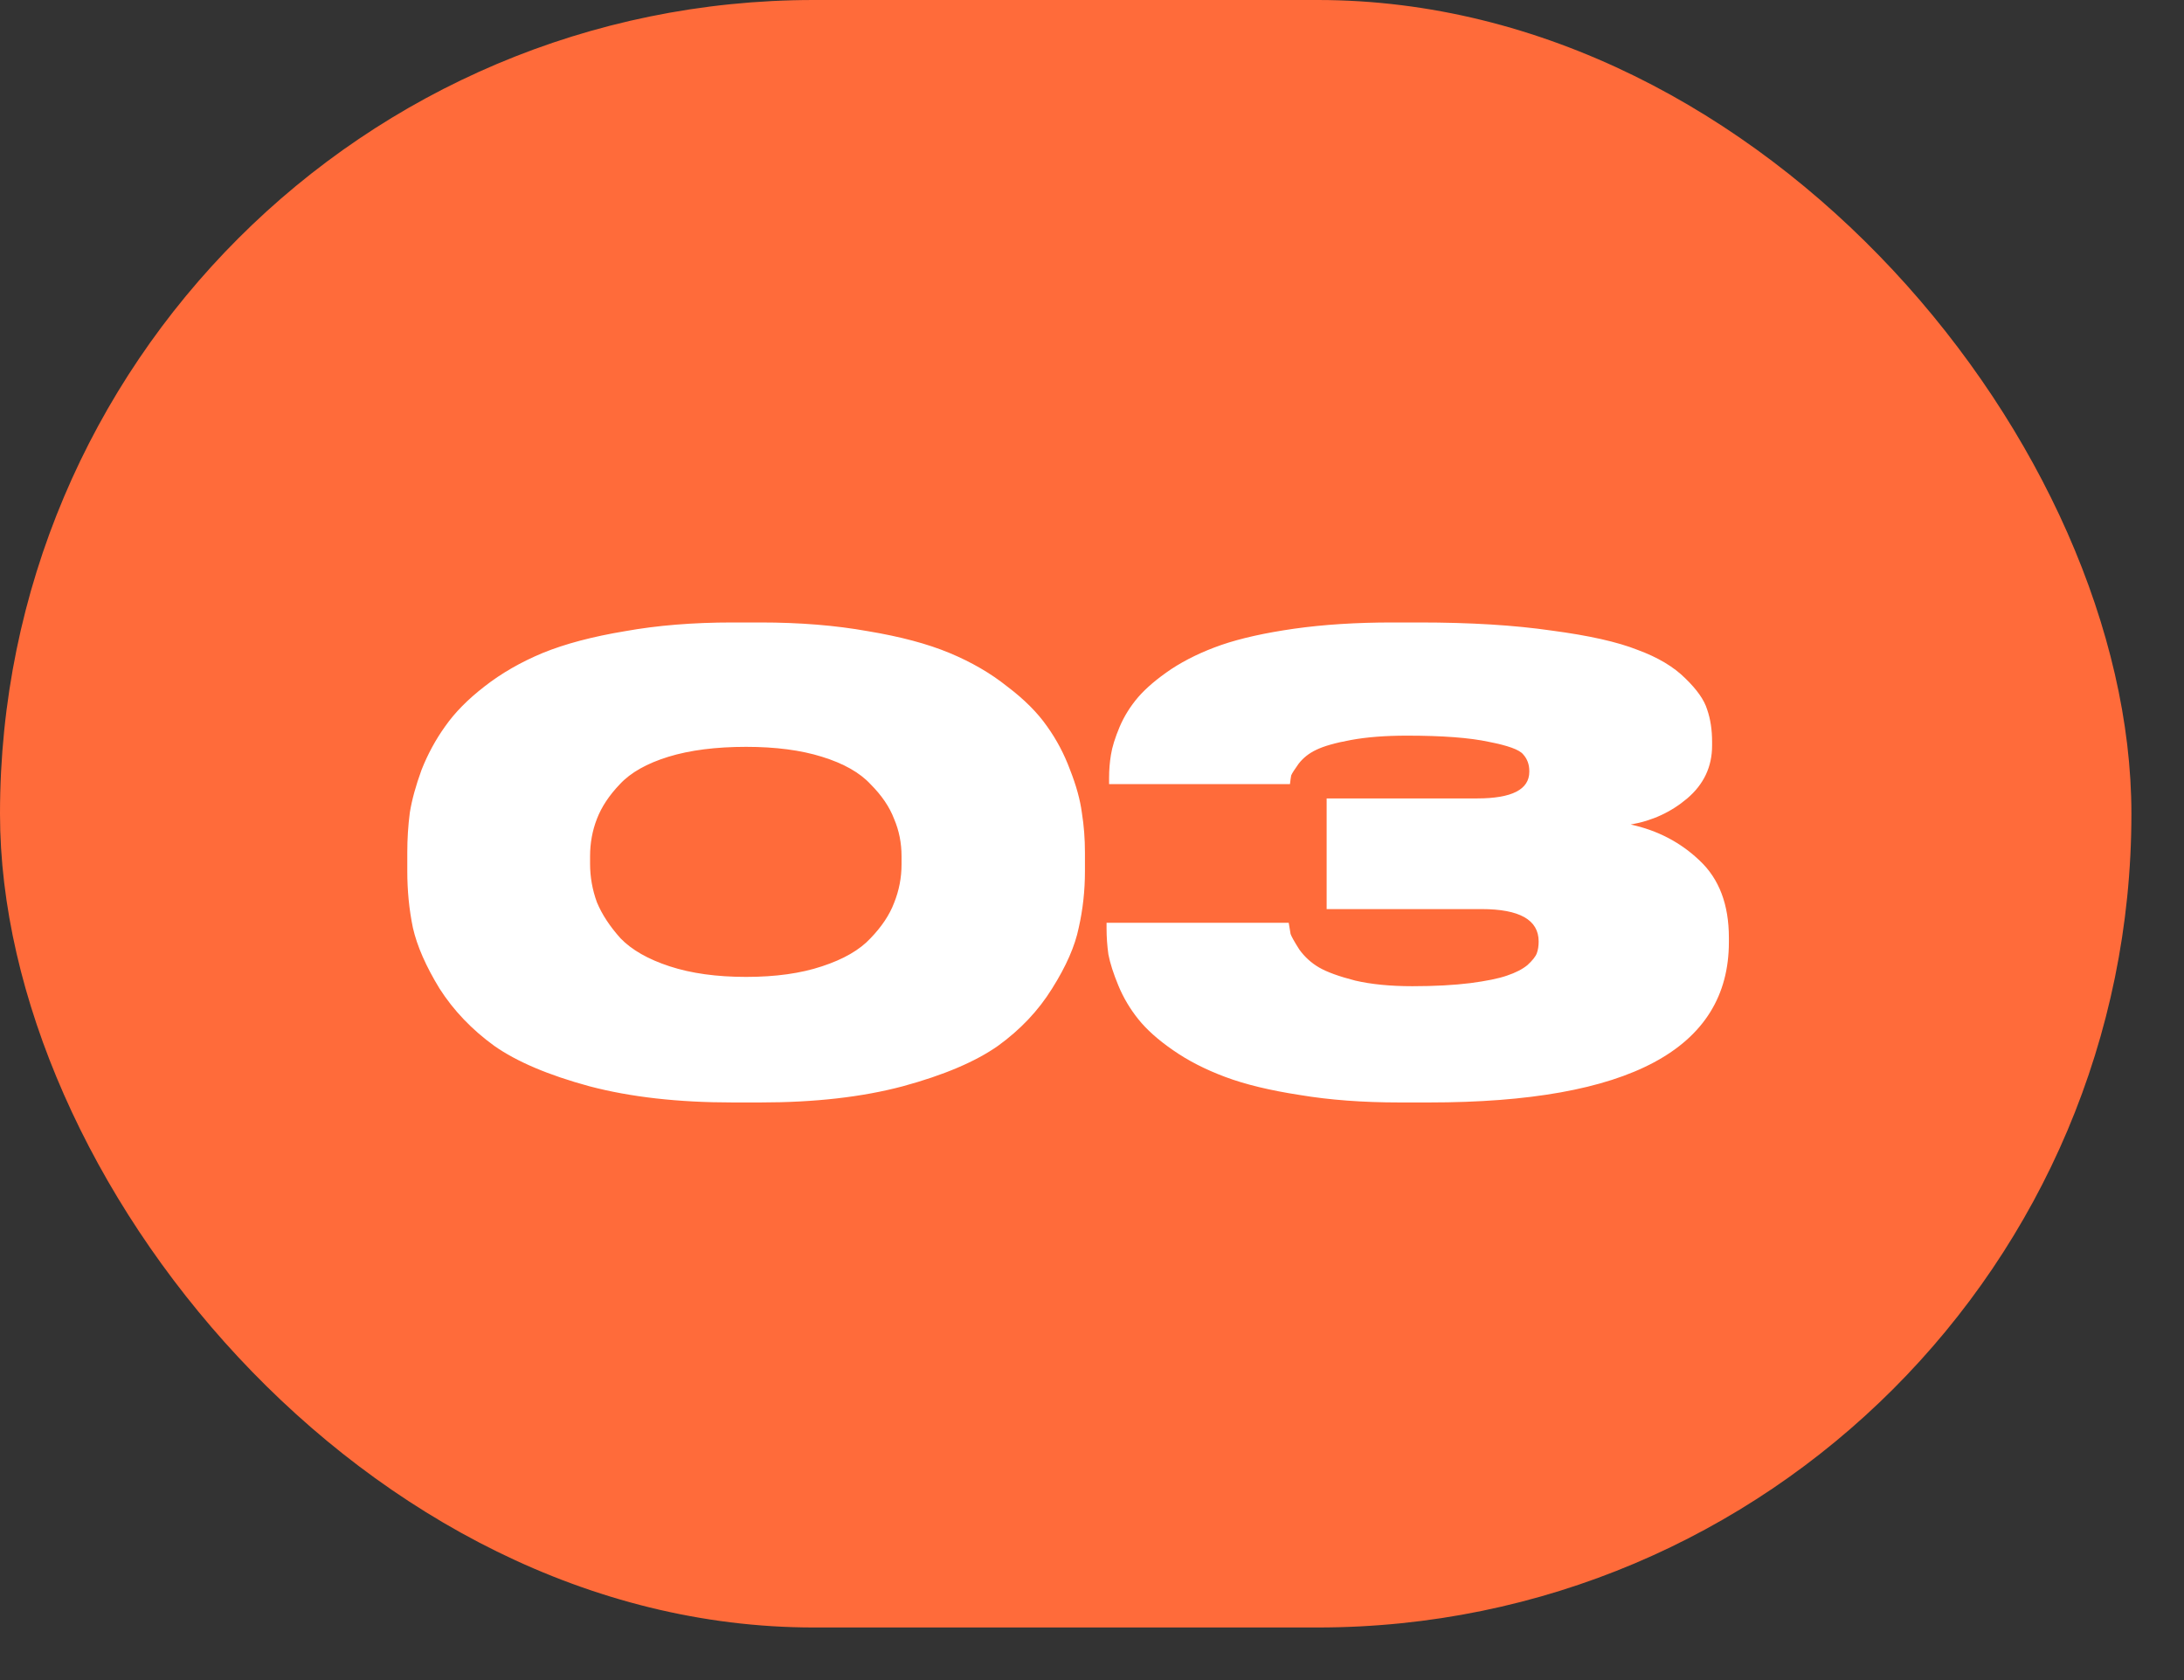
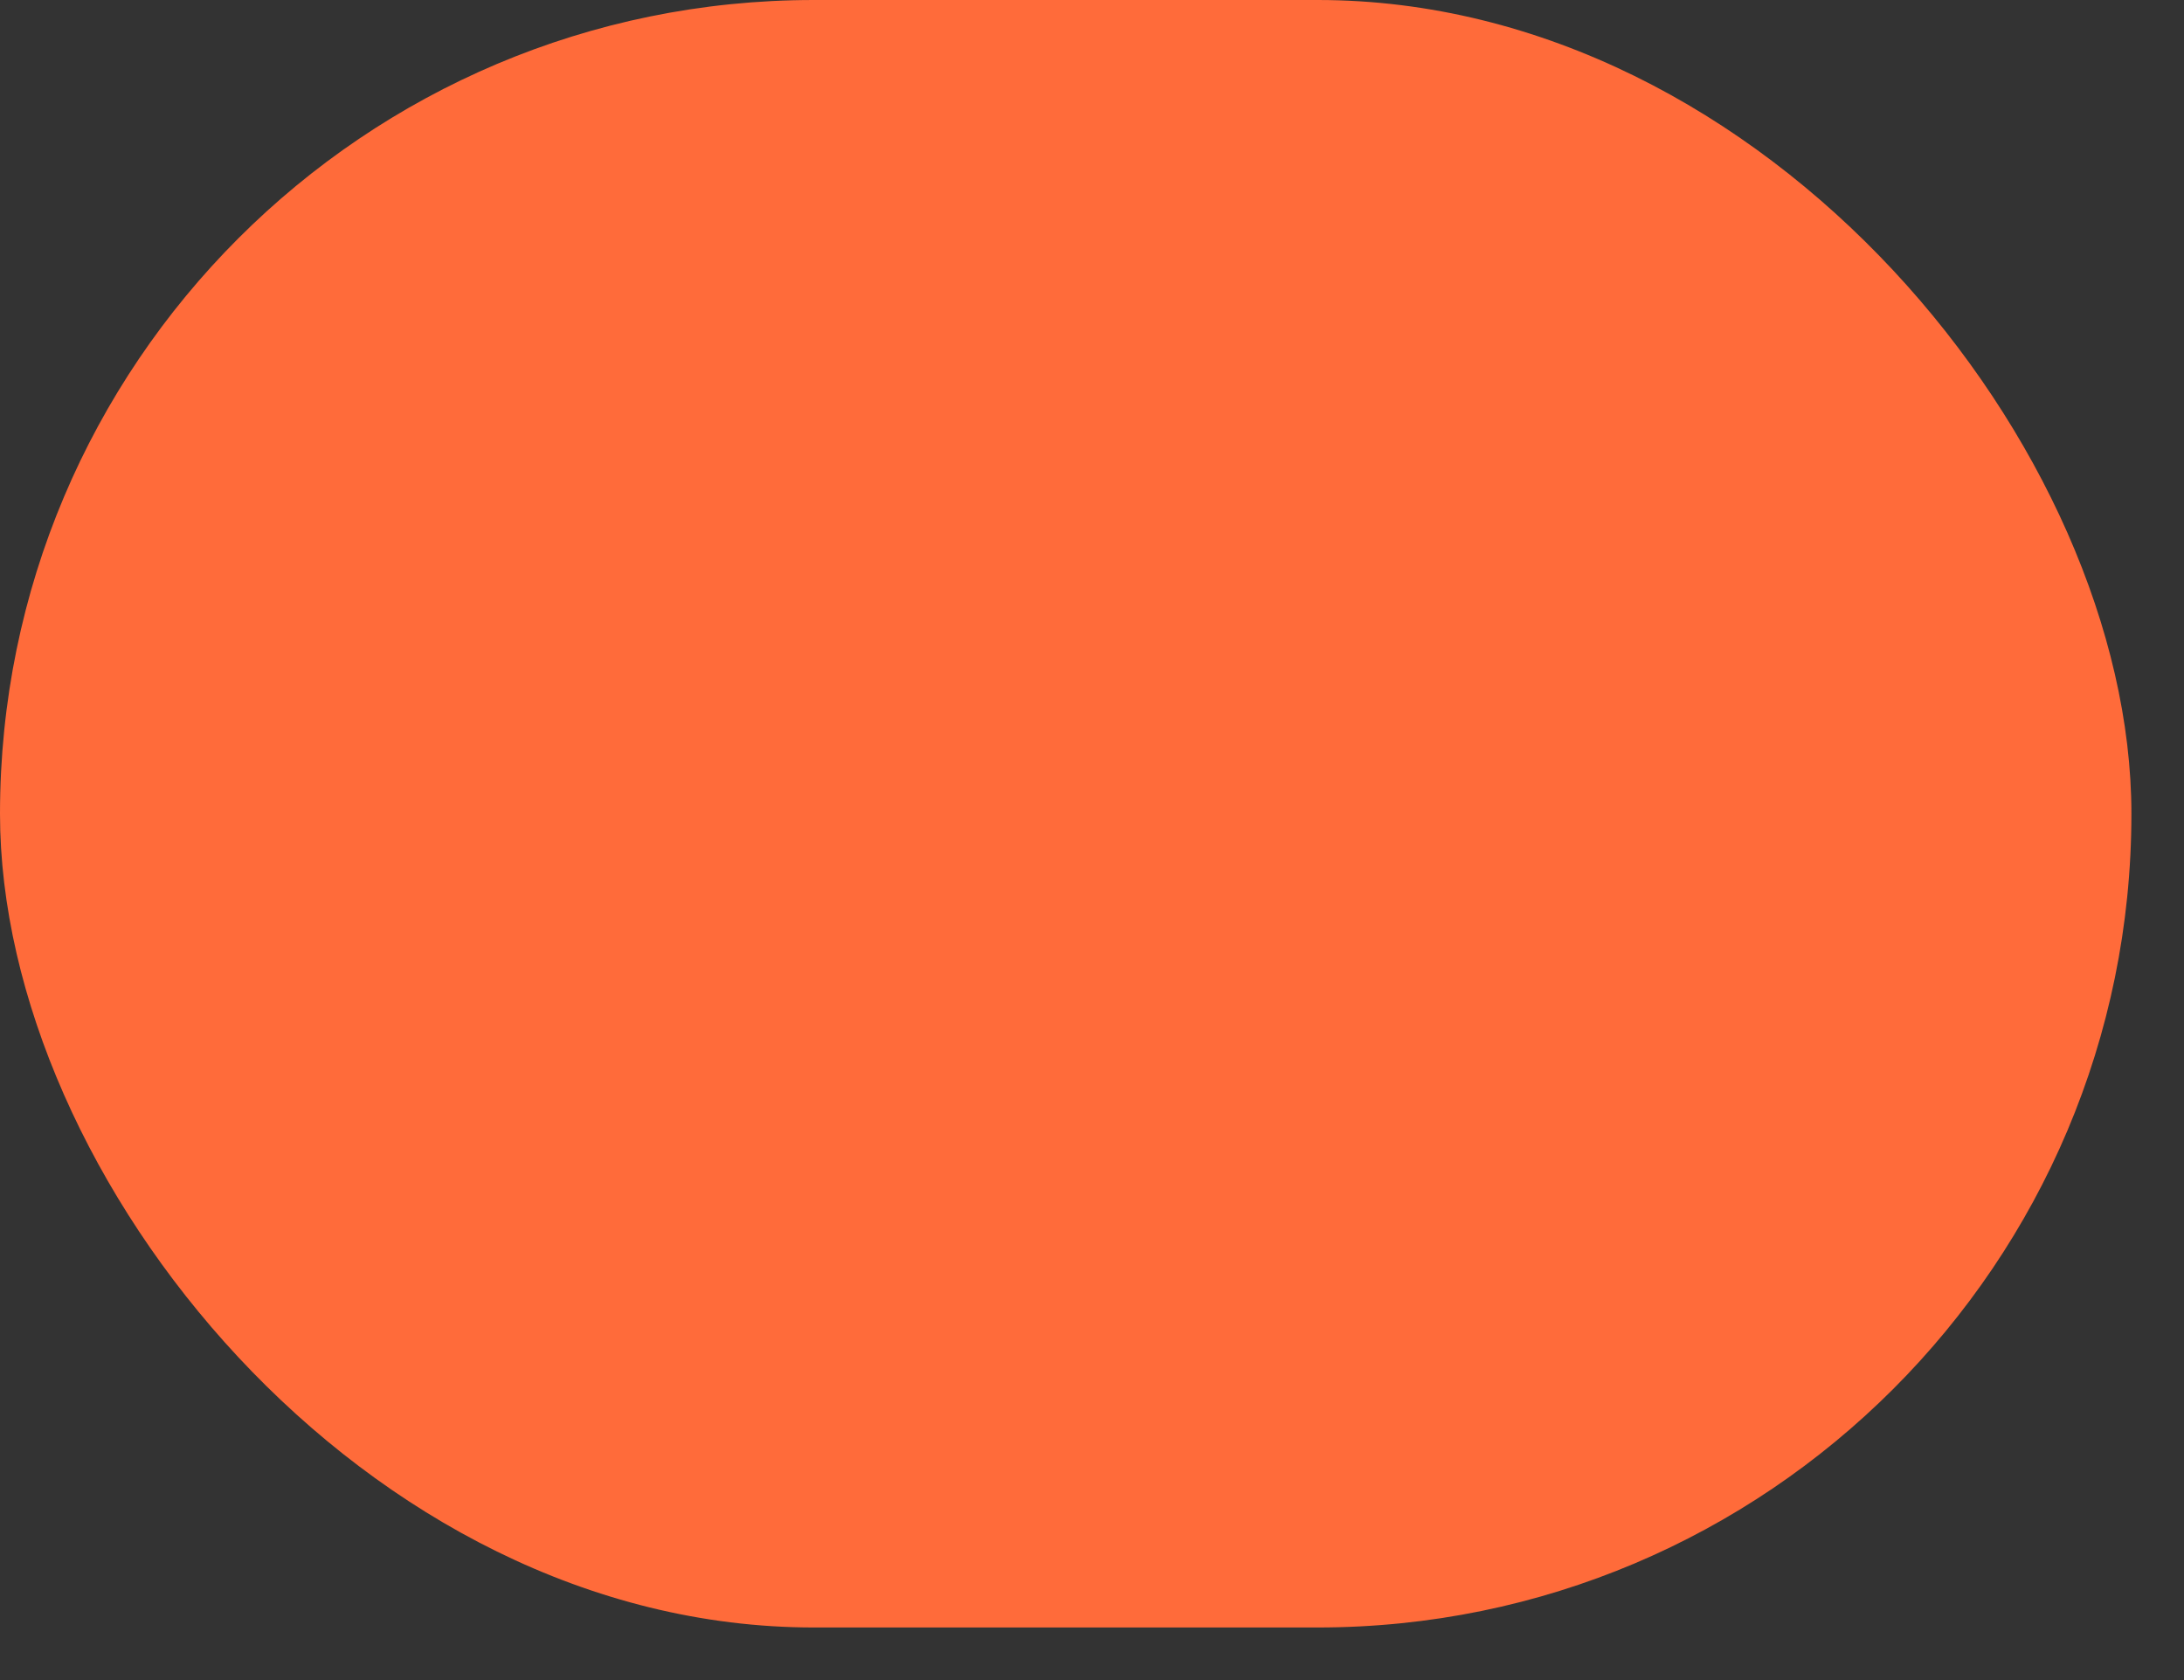
<svg xmlns="http://www.w3.org/2000/svg" width="39" height="30" viewBox="0 0 39 30" fill="none">
  <rect x="0" y="0" width="39" height="30" fill="#333333" stroke="none" />
  <rect width="38.061" height="29.061" rx="14.531" fill="#FF6B3A" />
-   <path d="M19.374 15.223V15.556C19.374 15.904 19.337 16.241 19.263 16.566C19.197 16.892 19.038 17.255 18.786 17.654C18.542 18.047 18.22 18.387 17.82 18.676C17.42 18.957 16.854 19.198 16.121 19.397C15.396 19.59 14.549 19.686 13.579 19.686H13.079C12.11 19.686 11.259 19.59 10.526 19.397C9.793 19.198 9.227 18.957 8.827 18.676C8.428 18.387 8.102 18.047 7.85 17.654C7.606 17.255 7.447 16.892 7.373 16.566C7.306 16.241 7.273 15.904 7.273 15.556V15.223C7.273 14.979 7.288 14.742 7.318 14.512C7.355 14.283 7.425 14.028 7.528 13.746C7.639 13.465 7.78 13.206 7.95 12.969C8.121 12.725 8.354 12.488 8.65 12.259C8.953 12.022 9.301 11.822 9.693 11.659C10.093 11.496 10.582 11.367 11.159 11.271C11.736 11.167 12.376 11.115 13.079 11.115H13.579C14.282 11.115 14.922 11.167 15.5 11.271C16.077 11.367 16.562 11.496 16.954 11.659C17.346 11.822 17.691 12.022 17.987 12.259C18.29 12.488 18.527 12.725 18.697 12.969C18.867 13.206 19.004 13.465 19.108 13.746C19.219 14.028 19.289 14.283 19.319 14.512C19.356 14.742 19.374 14.979 19.374 15.223ZM16.099 15.434V15.29C16.099 15.053 16.055 14.831 15.966 14.623C15.885 14.409 15.744 14.202 15.544 14.002C15.352 13.795 15.063 13.632 14.678 13.513C14.301 13.395 13.849 13.336 13.324 13.336C12.783 13.336 12.321 13.395 11.936 13.513C11.551 13.632 11.262 13.795 11.07 14.002C10.878 14.202 10.741 14.409 10.659 14.623C10.578 14.831 10.537 15.053 10.537 15.29V15.423C10.537 15.66 10.578 15.889 10.659 16.111C10.748 16.326 10.889 16.541 11.081 16.755C11.281 16.962 11.573 17.129 11.958 17.255C12.343 17.381 12.798 17.444 13.324 17.444C13.849 17.444 14.301 17.381 14.678 17.255C15.063 17.129 15.352 16.962 15.544 16.755C15.744 16.548 15.885 16.337 15.966 16.122C16.055 15.9 16.099 15.671 16.099 15.434ZM25.522 19.686H24.989C24.338 19.686 23.746 19.642 23.213 19.553C22.68 19.471 22.236 19.364 21.881 19.231C21.525 19.098 21.214 18.939 20.948 18.753C20.681 18.569 20.474 18.383 20.326 18.198C20.178 18.013 20.06 17.814 19.971 17.599C19.882 17.384 19.823 17.199 19.793 17.044C19.771 16.888 19.76 16.733 19.76 16.578V16.478H23.013C23.028 16.559 23.039 16.626 23.046 16.677C23.061 16.722 23.113 16.814 23.202 16.955C23.298 17.088 23.416 17.195 23.557 17.277C23.698 17.358 23.912 17.436 24.201 17.51C24.489 17.577 24.83 17.61 25.222 17.61C25.622 17.61 25.966 17.591 26.255 17.555C26.543 17.517 26.762 17.473 26.91 17.421C27.065 17.369 27.187 17.306 27.276 17.233C27.365 17.151 27.421 17.081 27.443 17.022C27.465 16.962 27.476 16.892 27.476 16.811C27.476 16.426 27.136 16.233 26.455 16.233H23.69V14.257H26.377C26.999 14.257 27.309 14.098 27.309 13.78V13.769C27.309 13.65 27.272 13.55 27.198 13.469C27.132 13.387 26.928 13.313 26.588 13.247C26.247 13.173 25.759 13.136 25.122 13.136C24.738 13.136 24.404 13.162 24.123 13.214C23.842 13.265 23.635 13.325 23.501 13.391C23.376 13.45 23.272 13.532 23.191 13.636C23.117 13.739 23.072 13.809 23.057 13.846C23.05 13.883 23.043 13.935 23.035 14.002H19.805V13.891C19.805 13.75 19.816 13.613 19.838 13.48C19.86 13.339 19.912 13.173 19.993 12.98C20.075 12.788 20.186 12.61 20.326 12.447C20.467 12.285 20.663 12.118 20.915 11.948C21.174 11.778 21.474 11.633 21.814 11.515C22.162 11.396 22.595 11.3 23.113 11.226C23.638 11.152 24.223 11.115 24.867 11.115H25.344C26.255 11.115 27.043 11.163 27.709 11.26C28.375 11.348 28.886 11.463 29.241 11.604C29.604 11.737 29.889 11.907 30.096 12.114C30.303 12.314 30.433 12.499 30.485 12.67C30.544 12.84 30.573 13.032 30.573 13.247V13.313C30.573 13.691 30.425 14.005 30.129 14.257C29.841 14.501 29.504 14.657 29.119 14.723C29.6 14.827 30.011 15.042 30.351 15.367C30.699 15.693 30.873 16.152 30.873 16.744V16.822C30.873 18.731 29.09 19.686 25.522 19.686Z" fill="white" />
</svg>